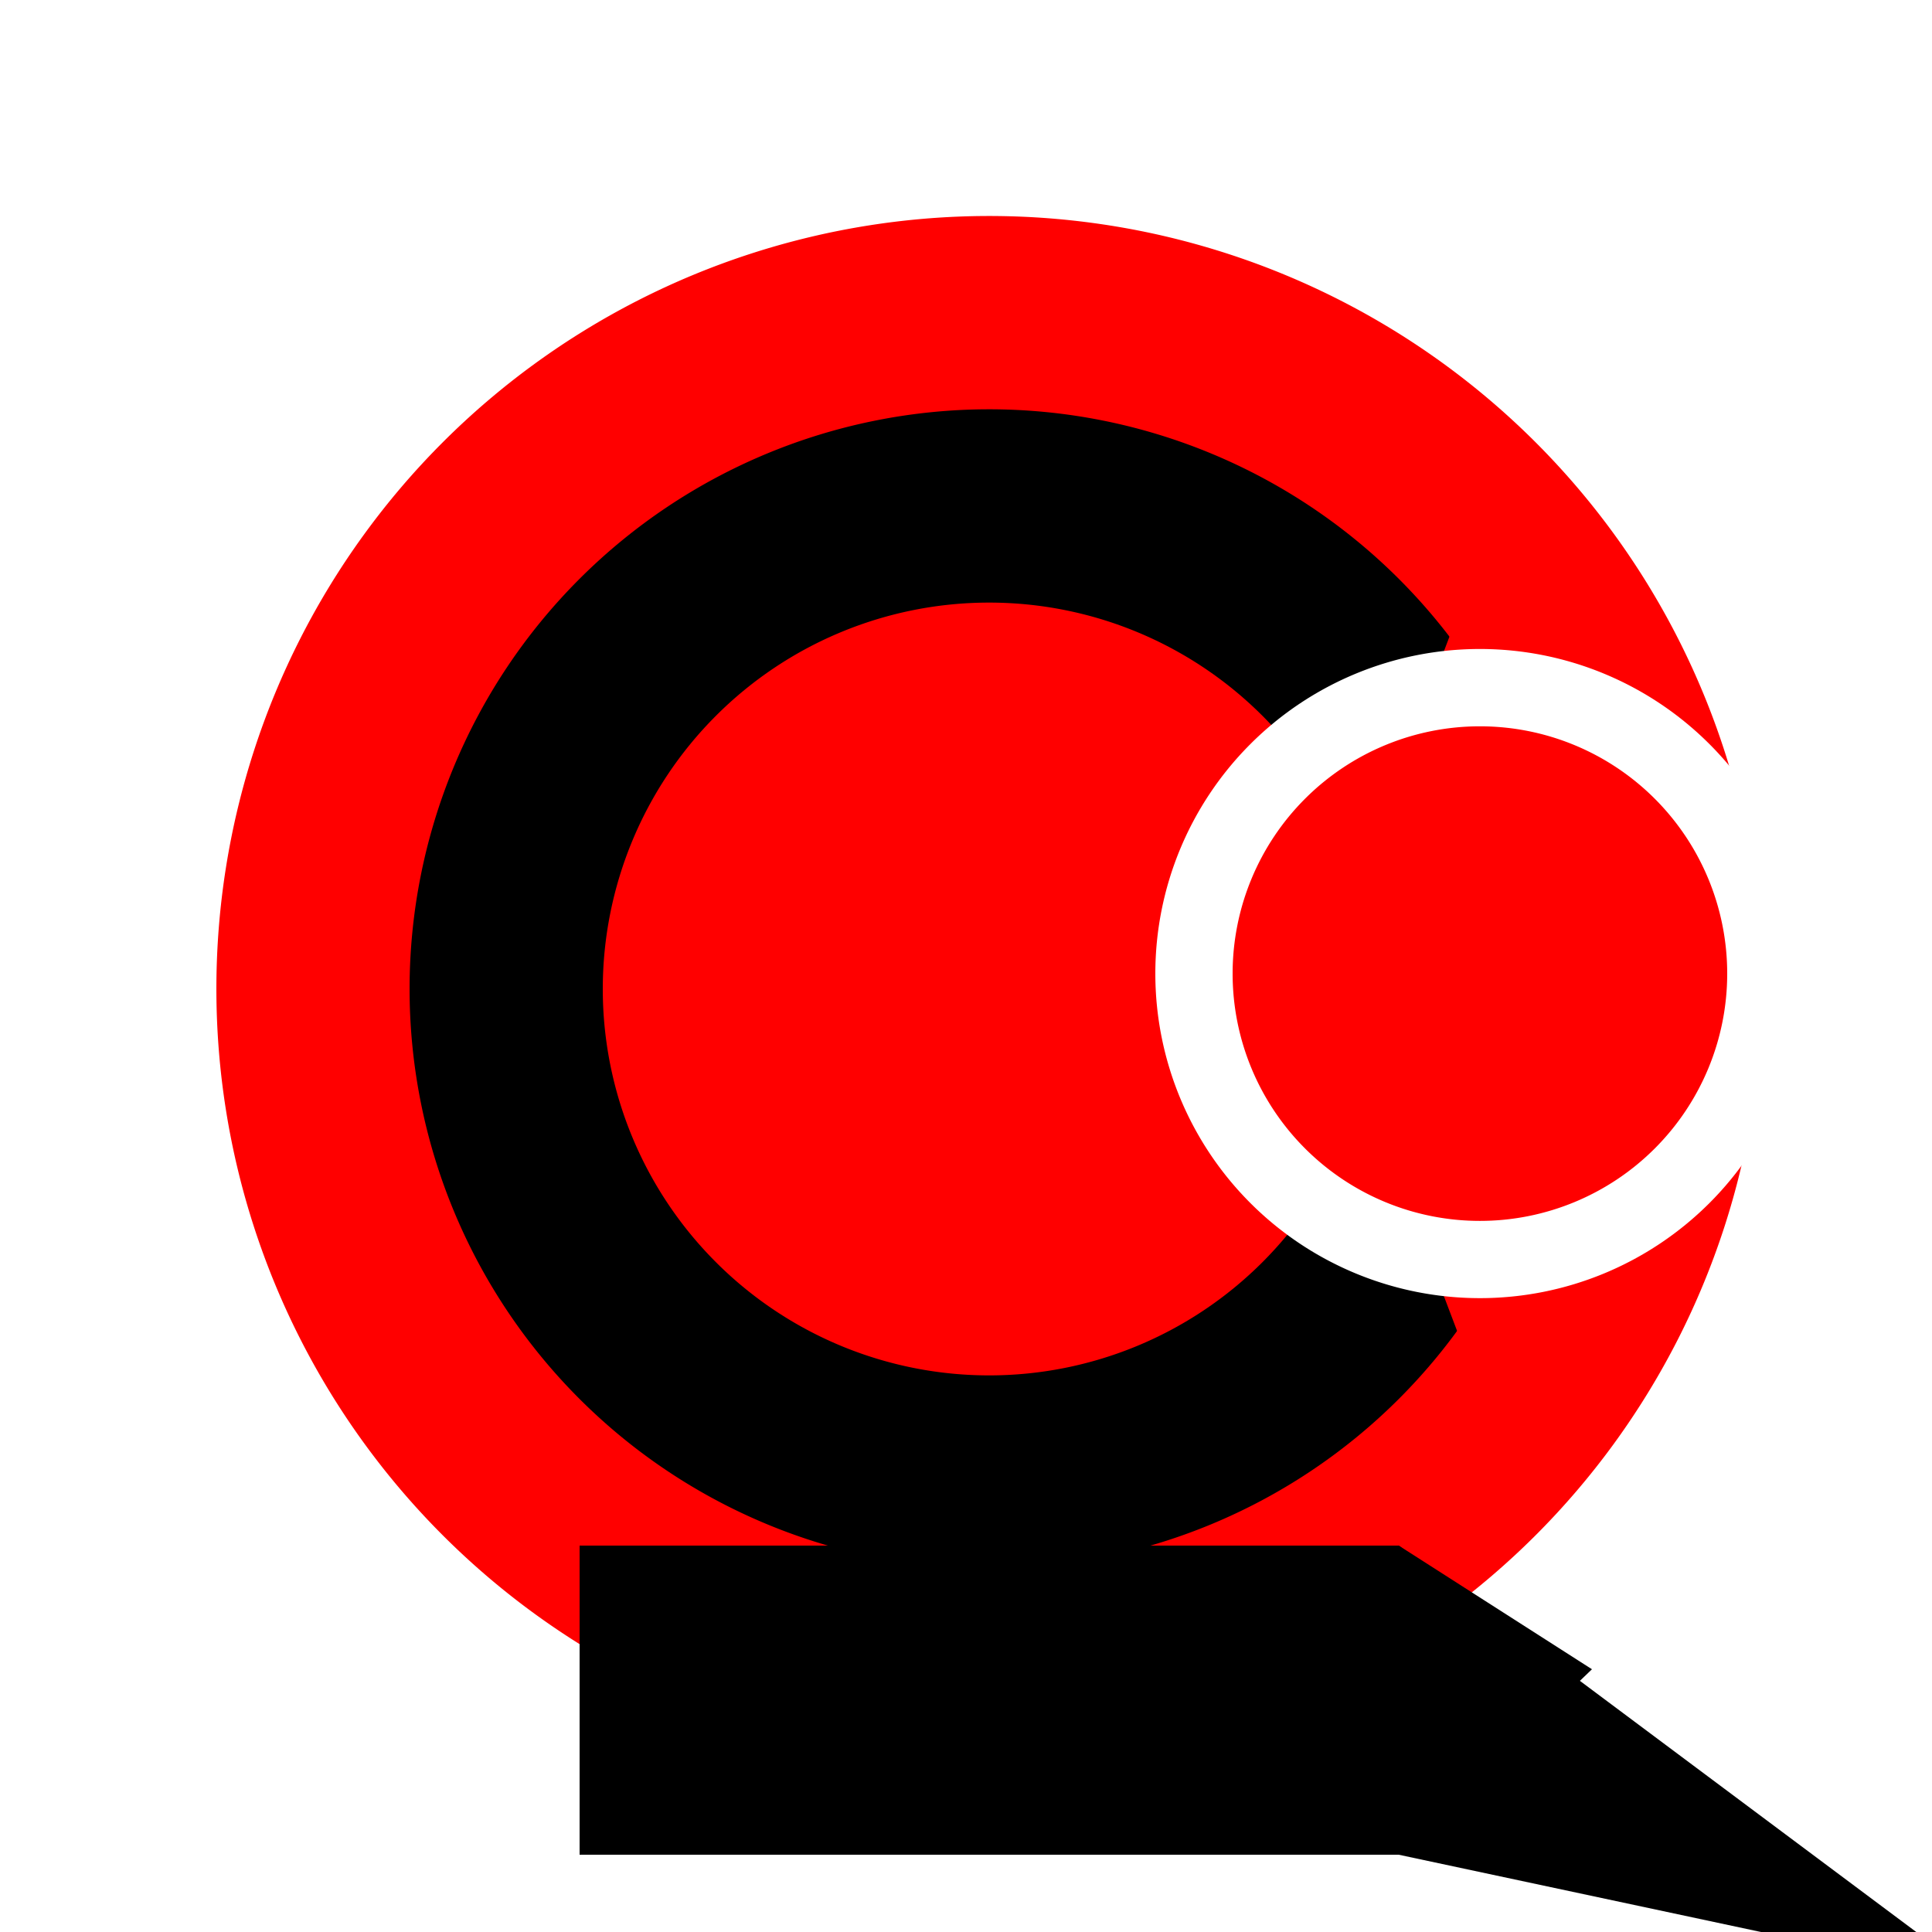
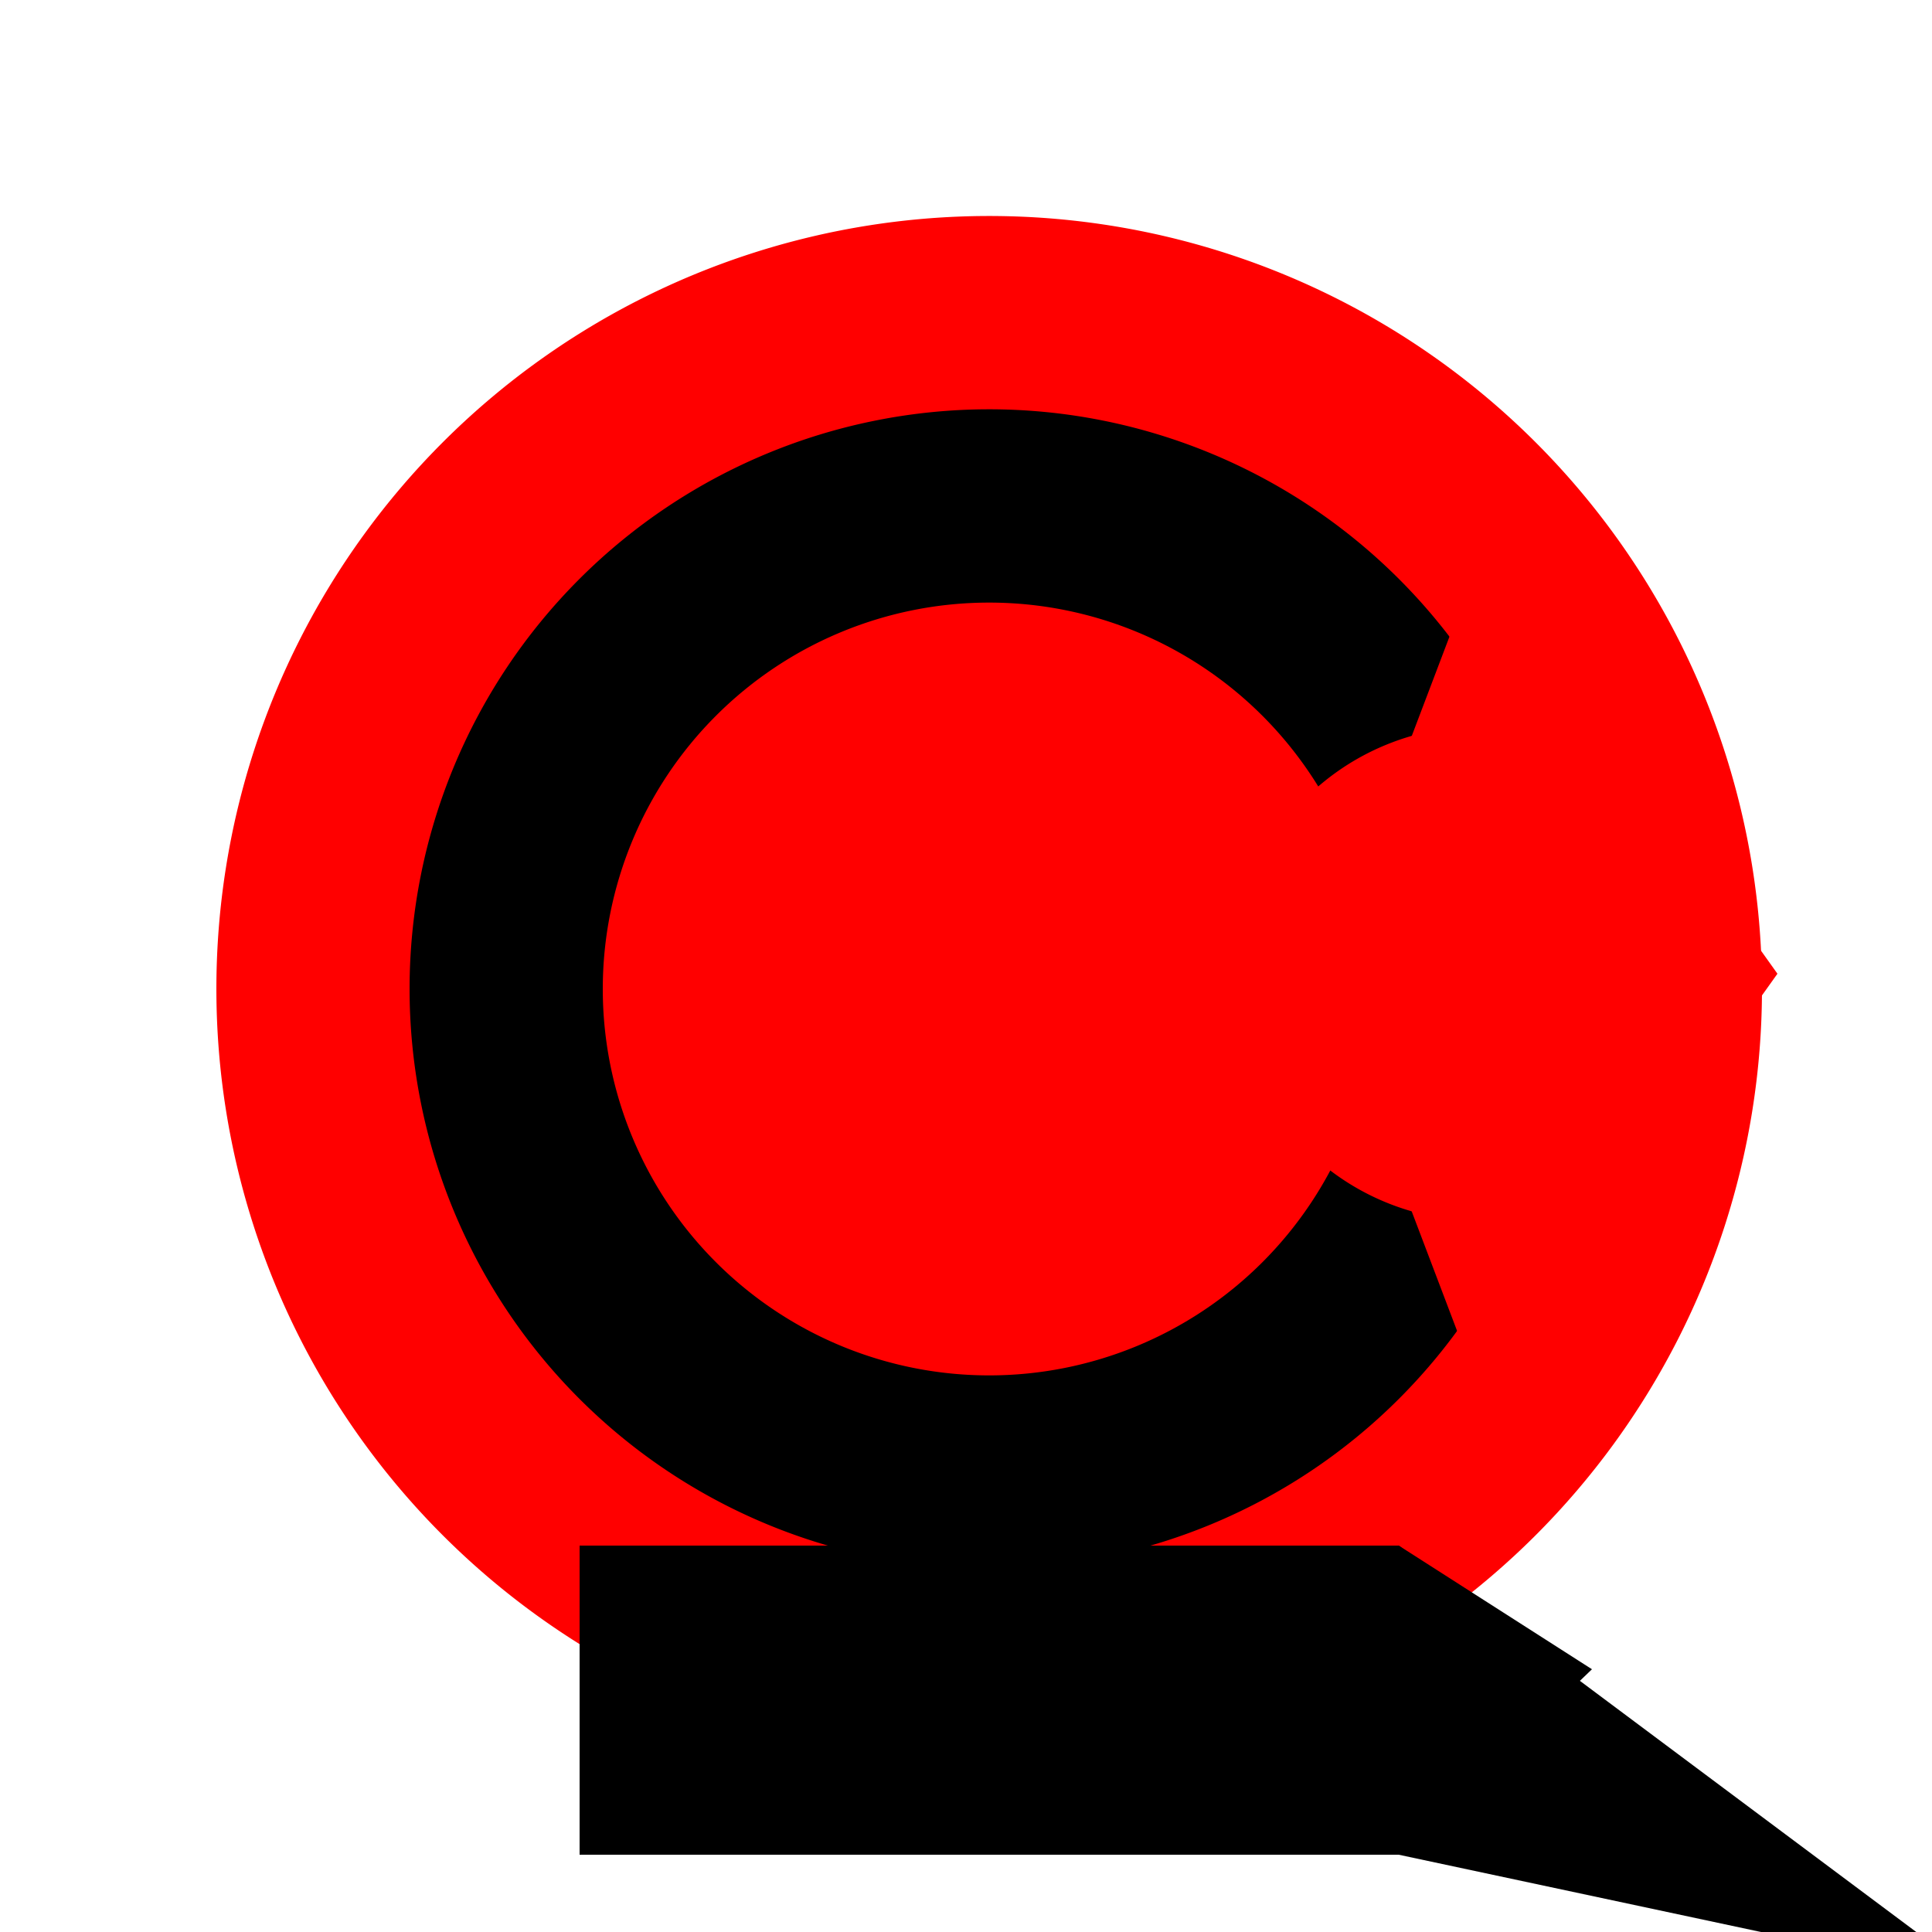
<svg xmlns="http://www.w3.org/2000/svg" width="500" height="500">
  <defs />
  <g>
    <rect fill="#FFFFFF" stroke="none" x="0" y="0" width="512" height="512" />
    <path fill="#FF0000" stroke="none" paint-order="stroke fill markers" d=" M 456 256 A 200 200 0 1 1 456 255.8" />
    <path fill="#000000" stroke="none" paint-order="stroke fill markers" d=" M 406 256 A 150 150 0 1 1 406 255.85" />
    <path fill="#FF0000" stroke="none" paint-order="stroke fill markers" d=" M 356 256 A 100 100 0 1 1 356 255.9" />
    <path fill="#FF0000" stroke="none" paint-order="stroke fill markers" d=" M 342 252 L 383 144 L 460 252 L 383 360 Z" />
-     <path fill="#FFFFFF" stroke="none" paint-order="stroke fill markers" d=" M 467 252 A 84 84 0 1 1 467 251.916" />
    <path fill="#FF0000" stroke="none" paint-order="stroke fill markers" d=" M 447 252 A 64 64 0 1 1 447 251.936" />
    <path fill="#000000" stroke="none" paint-order="stroke fill markers" d=" M 150 400 L 150 480 L 362 480 L 412 432 L 362 400 Z" />
    <path fill="#000000" stroke="none" paint-order="stroke fill markers" d=" M 362 480 L 362 400 L 512 512 L 512 512 Z" />
  </g>
</svg>